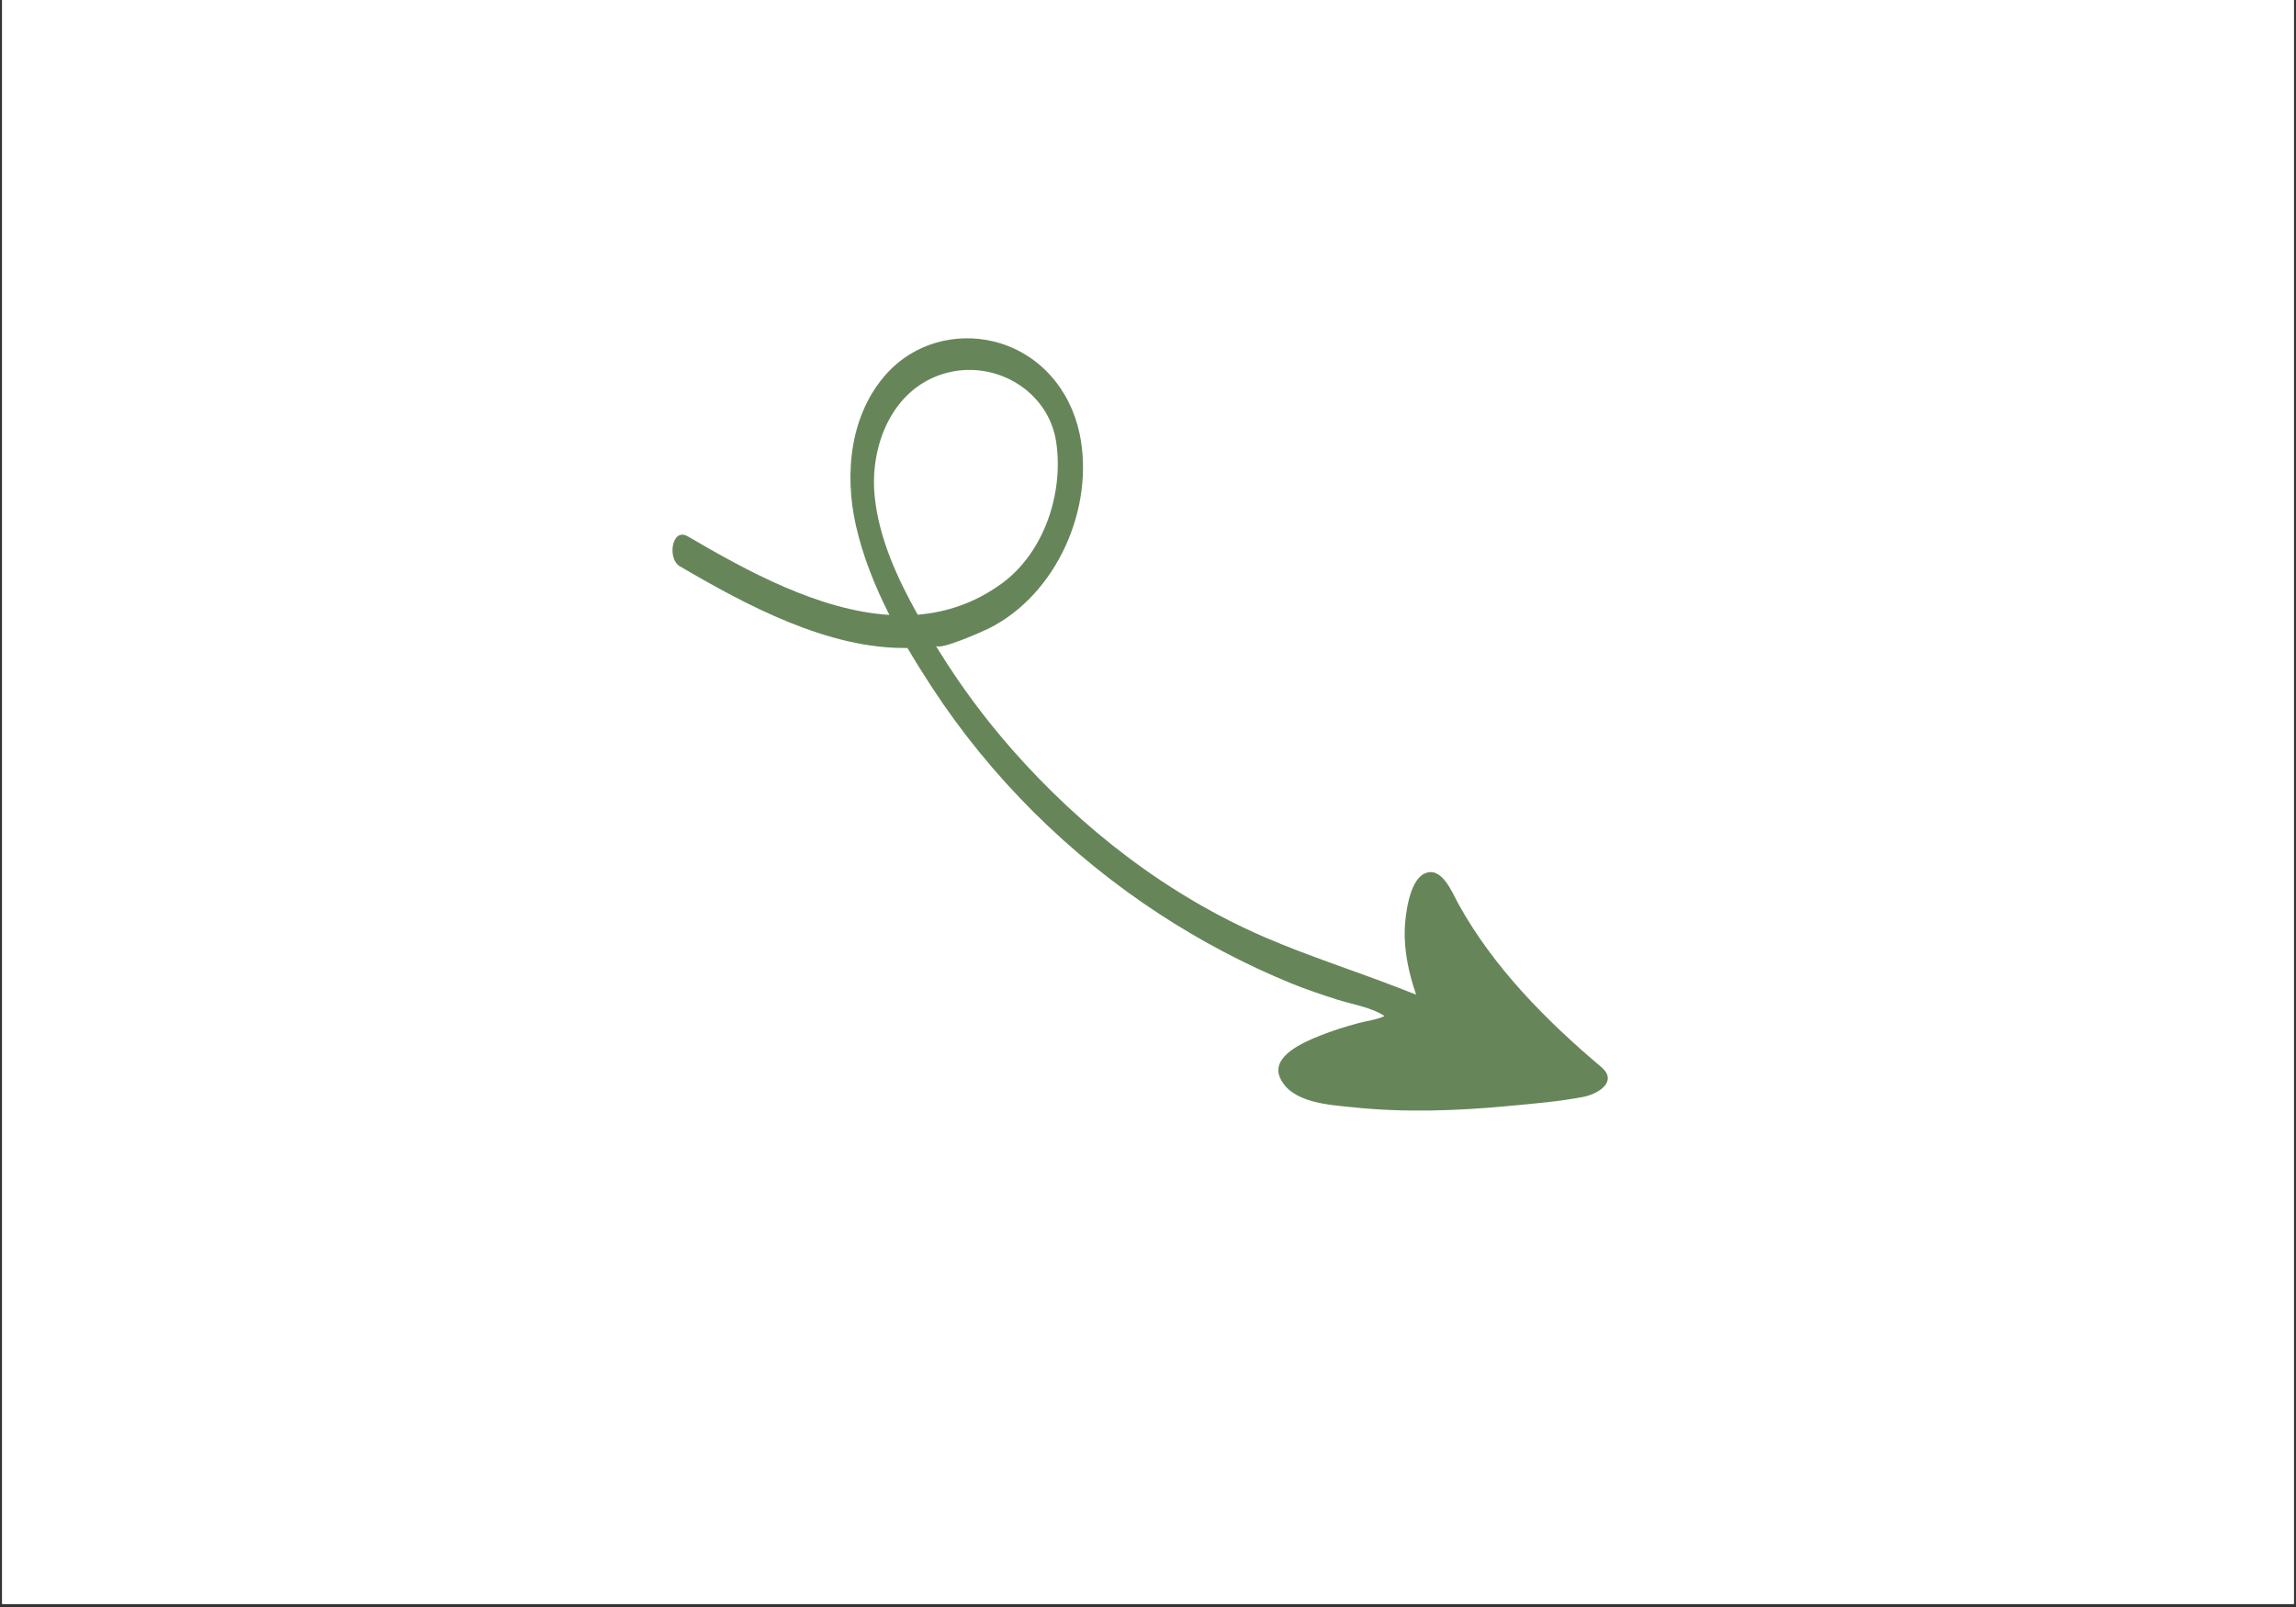
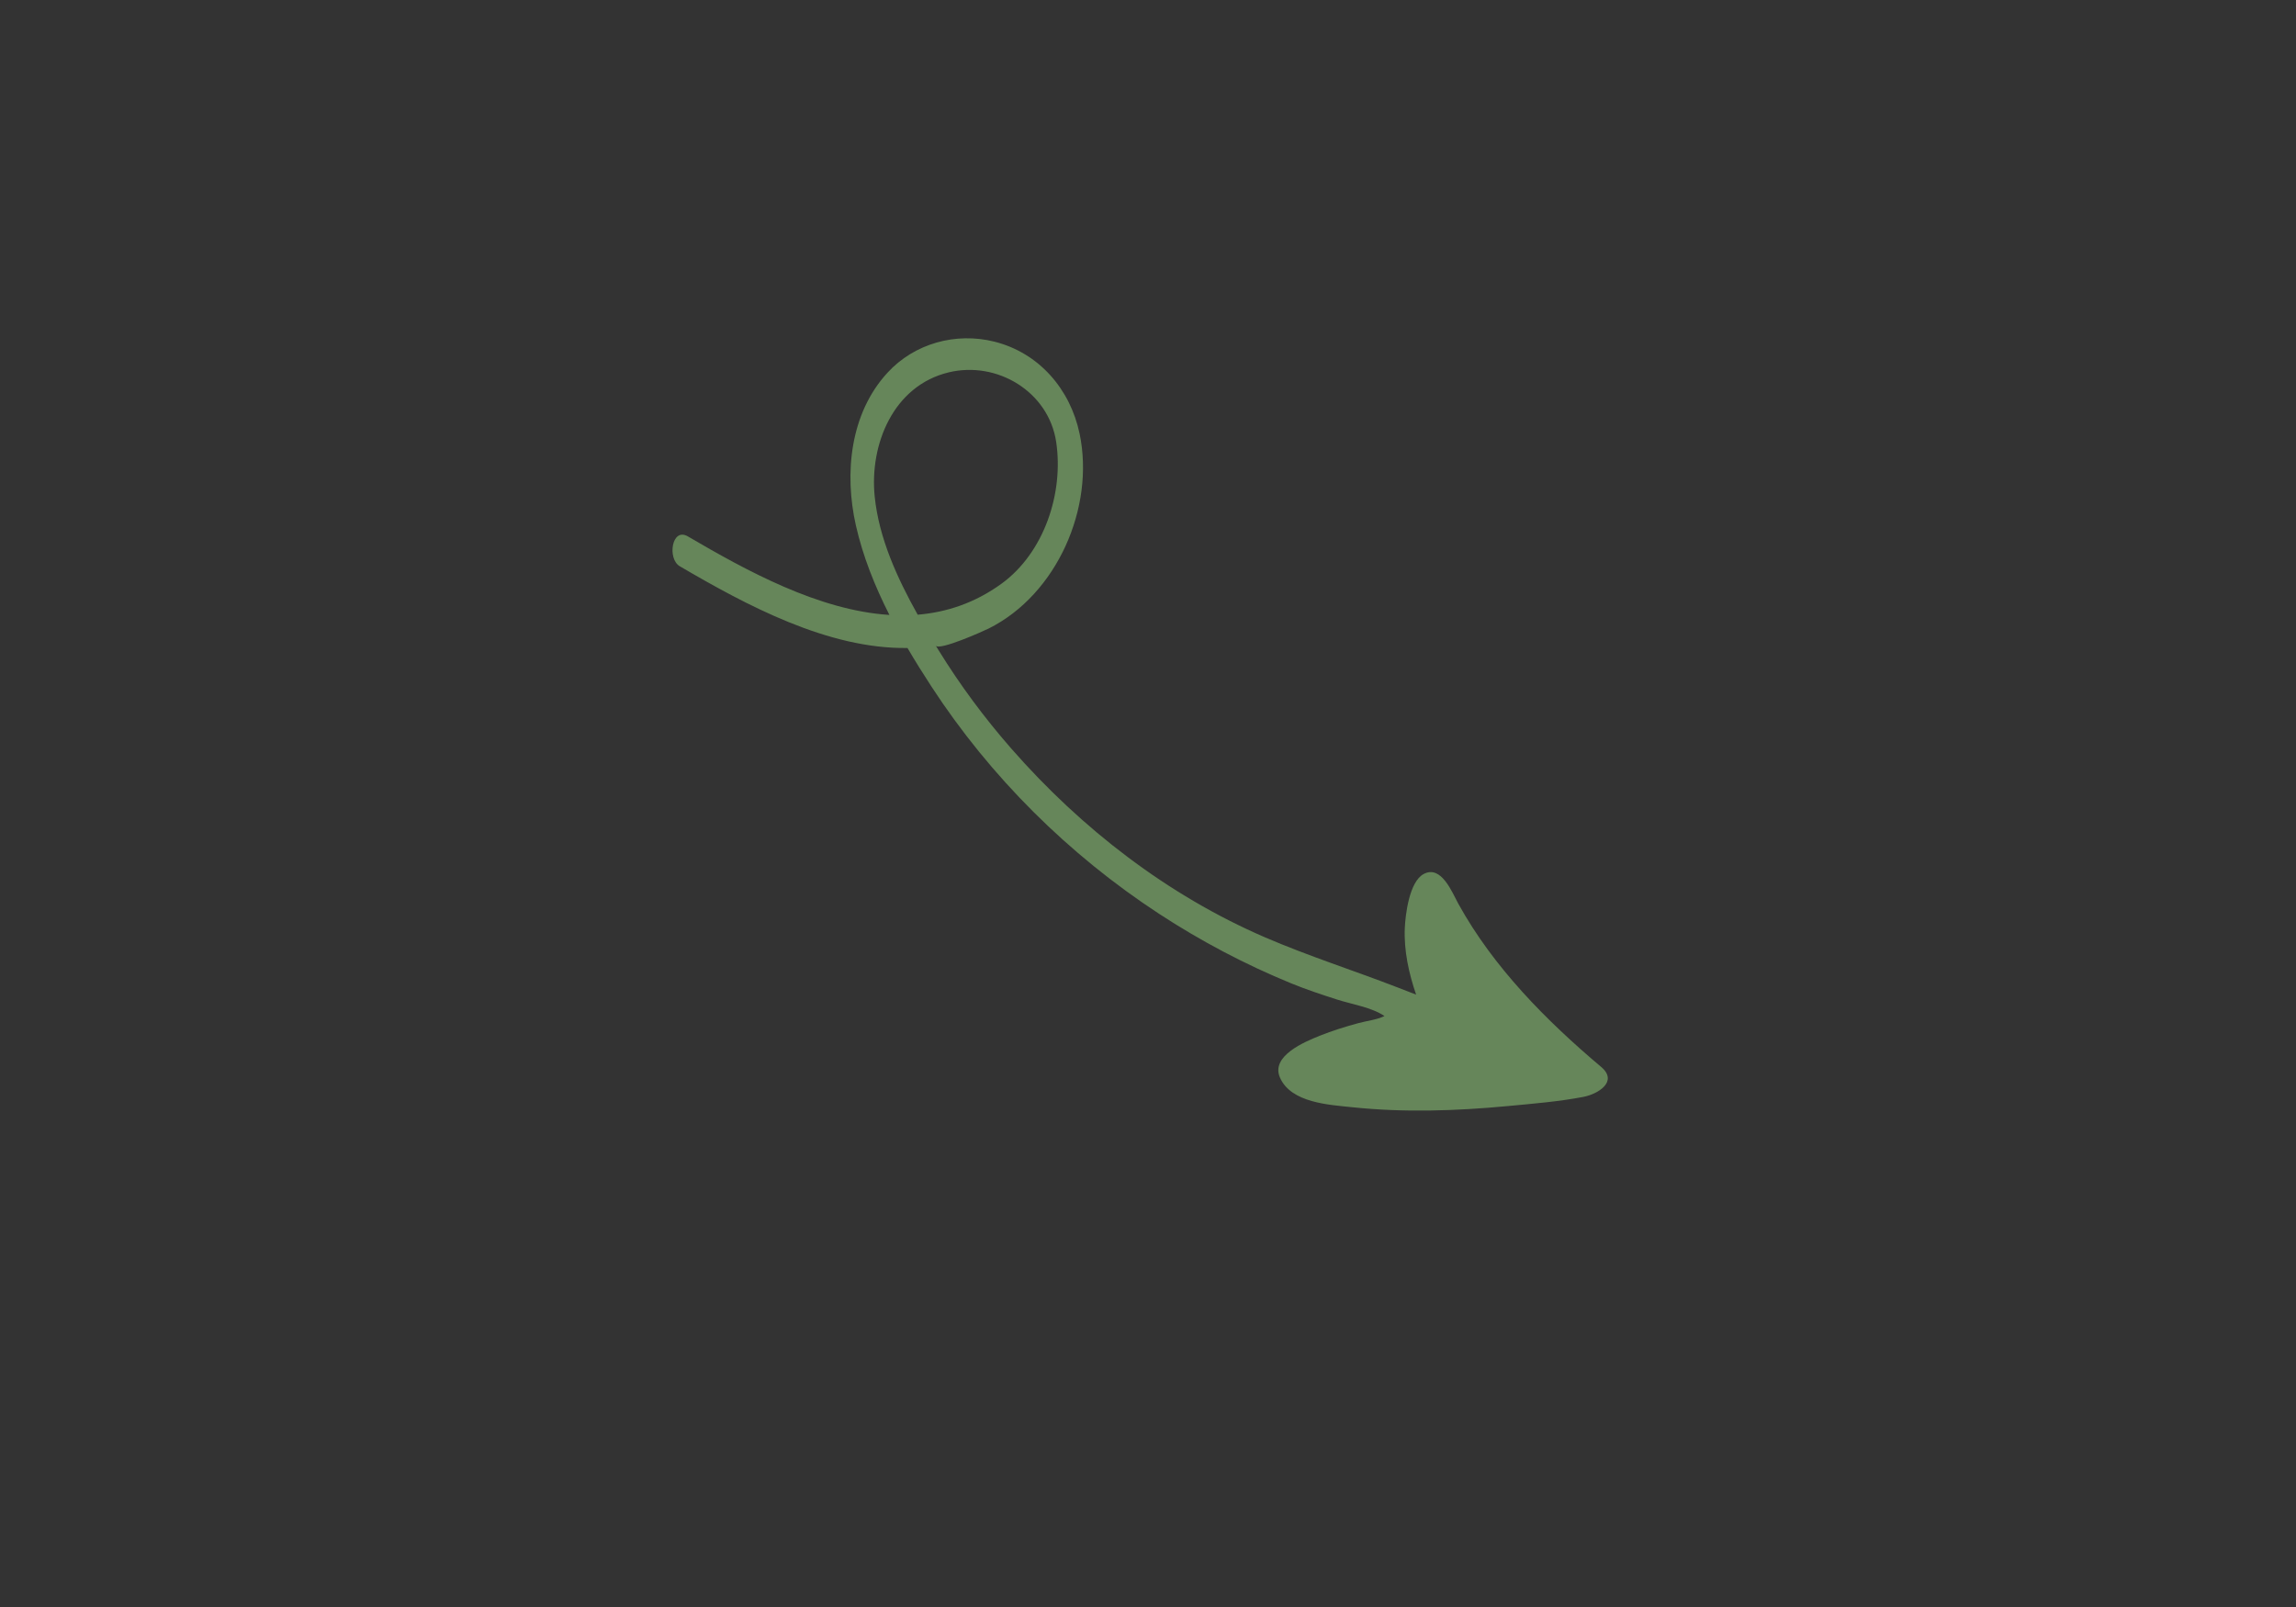
<svg xmlns="http://www.w3.org/2000/svg" width="1000" viewBox="0 0 750 525" height="700" preserveAspectRatio="xMidYMid meet">
  <rect x="0" y="0" width="750" height="525" fill="#333333" stroke="none" />
  <defs>
    <clipPath id="61179d3dd3">
-       <path d="M 0.715 0 L 749.285 0 L 749.285 524 L 0.715 524 Z M 0.715 0 " clip-rule="nonzero" />
-     </clipPath>
+       </clipPath>
    <clipPath id="6d5f5638ac">
      <path d="M 219 110 L 526 110 L 526 363 L 219 363 Z M 219 110 " clip-rule="nonzero" />
    </clipPath>
    <clipPath id="5725eddaaf">
      <path d="M 213.363 177.234 L 317.086 88.902 L 536.465 346.496 L 432.742 434.832 Z M 213.363 177.234 " clip-rule="nonzero" />
    </clipPath>
    <clipPath id="adfbcb0502">
      <path d="M 213.363 177.234 L 317.086 88.902 L 536.465 346.496 L 432.742 434.832 Z M 213.363 177.234 " clip-rule="nonzero" />
    </clipPath>
  </defs>
  <g clip-path="url(#61179d3dd3)">
-     <path fill="#ffffff" d="M 0.715 0 L 749.285 0 L 749.285 524 L 0.715 524 Z M 0.715 0 " fill-opacity="1" fill-rule="nonzero" />
-     <path fill="#ffffff" d="M 0.715 0 L 749.285 0 L 749.285 524 L 0.715 524 Z M 0.715 0 " fill-opacity="1" fill-rule="nonzero" />
-   </g>
+     </g>
  <g clip-path="url(#6d5f5638ac)">
    <g clip-path="url(#5725eddaaf)">
      <g clip-path="url(#adfbcb0502)">
        <path fill="#66865a" d="M 289.863 121.805 C 277.652 135.105 275.754 154.66 279.566 171.598 C 281.84 181.688 285.762 191.5 290.531 200.895 C 267.418 199.43 243.766 186.402 224.68 175.23 C 219.438 172.172 217.898 182.562 222.055 184.992 C 243.828 197.738 270.48 212.078 296.434 211.695 C 298.961 216.008 301.605 220.219 304.27 224.309 C 323.527 253.855 349.094 279.211 378.59 298.516 C 392.246 307.453 406.75 315.102 421.855 321.289 C 426.723 323.281 431.723 324.926 436.727 326.539 C 441.488 328.074 448.145 329.109 452.246 331.941 C 449.762 333.16 446.406 333.512 443.688 334.258 C 439.422 335.426 435.176 336.73 431.07 338.387 C 426.289 340.312 415 344.949 418.105 352.043 C 421.734 360.324 434.16 360.934 441.836 361.738 C 458.668 363.5 475.672 362.934 492.496 361.348 C 500.707 360.574 509.133 359.898 517.242 358.344 C 521.91 357.449 528.742 353.375 523.016 348.551 C 505.133 333.477 487.863 316.074 476.375 295.258 C 474.352 291.586 470.824 282.457 465.059 285.531 C 460.285 288.074 459.07 299.055 458.887 303.137 C 458.555 310.539 460.195 317.977 462.582 324.941 C 460.566 324.164 458.543 323.371 456.527 322.594 C 442.266 317.066 427.34 312.324 413.172 306.203 C 381.371 292.465 353.301 270.723 330.52 244.758 C 330.406 244.629 330.293 244.5 330.18 244.371 C 321.492 234.43 313.609 223.789 306.676 212.559 C 306.34 212.016 306.004 211.469 305.672 210.922 C 306.742 212.684 321.234 206.195 322.953 205.336 C 345.27 194.203 357.719 165.754 352.648 141.648 C 349.598 127.145 339.406 115.285 324.855 111.625 C 312.254 108.453 298.699 112.164 289.863 121.805 Z M 345.012 144.414 C 347.504 161.148 341.043 180.578 327.168 190.676 C 318.477 196.992 309.223 200.031 299.77 200.82 C 293.055 188.805 287.125 175.84 285.734 162.297 C 283.965 145.254 291.777 126.043 309.844 121.66 C 325.75 117.809 342.562 127.992 345.012 144.414 Z M 345.012 144.414 " fill-opacity="1" fill-rule="nonzero" />
      </g>
    </g>
  </g>
</svg>